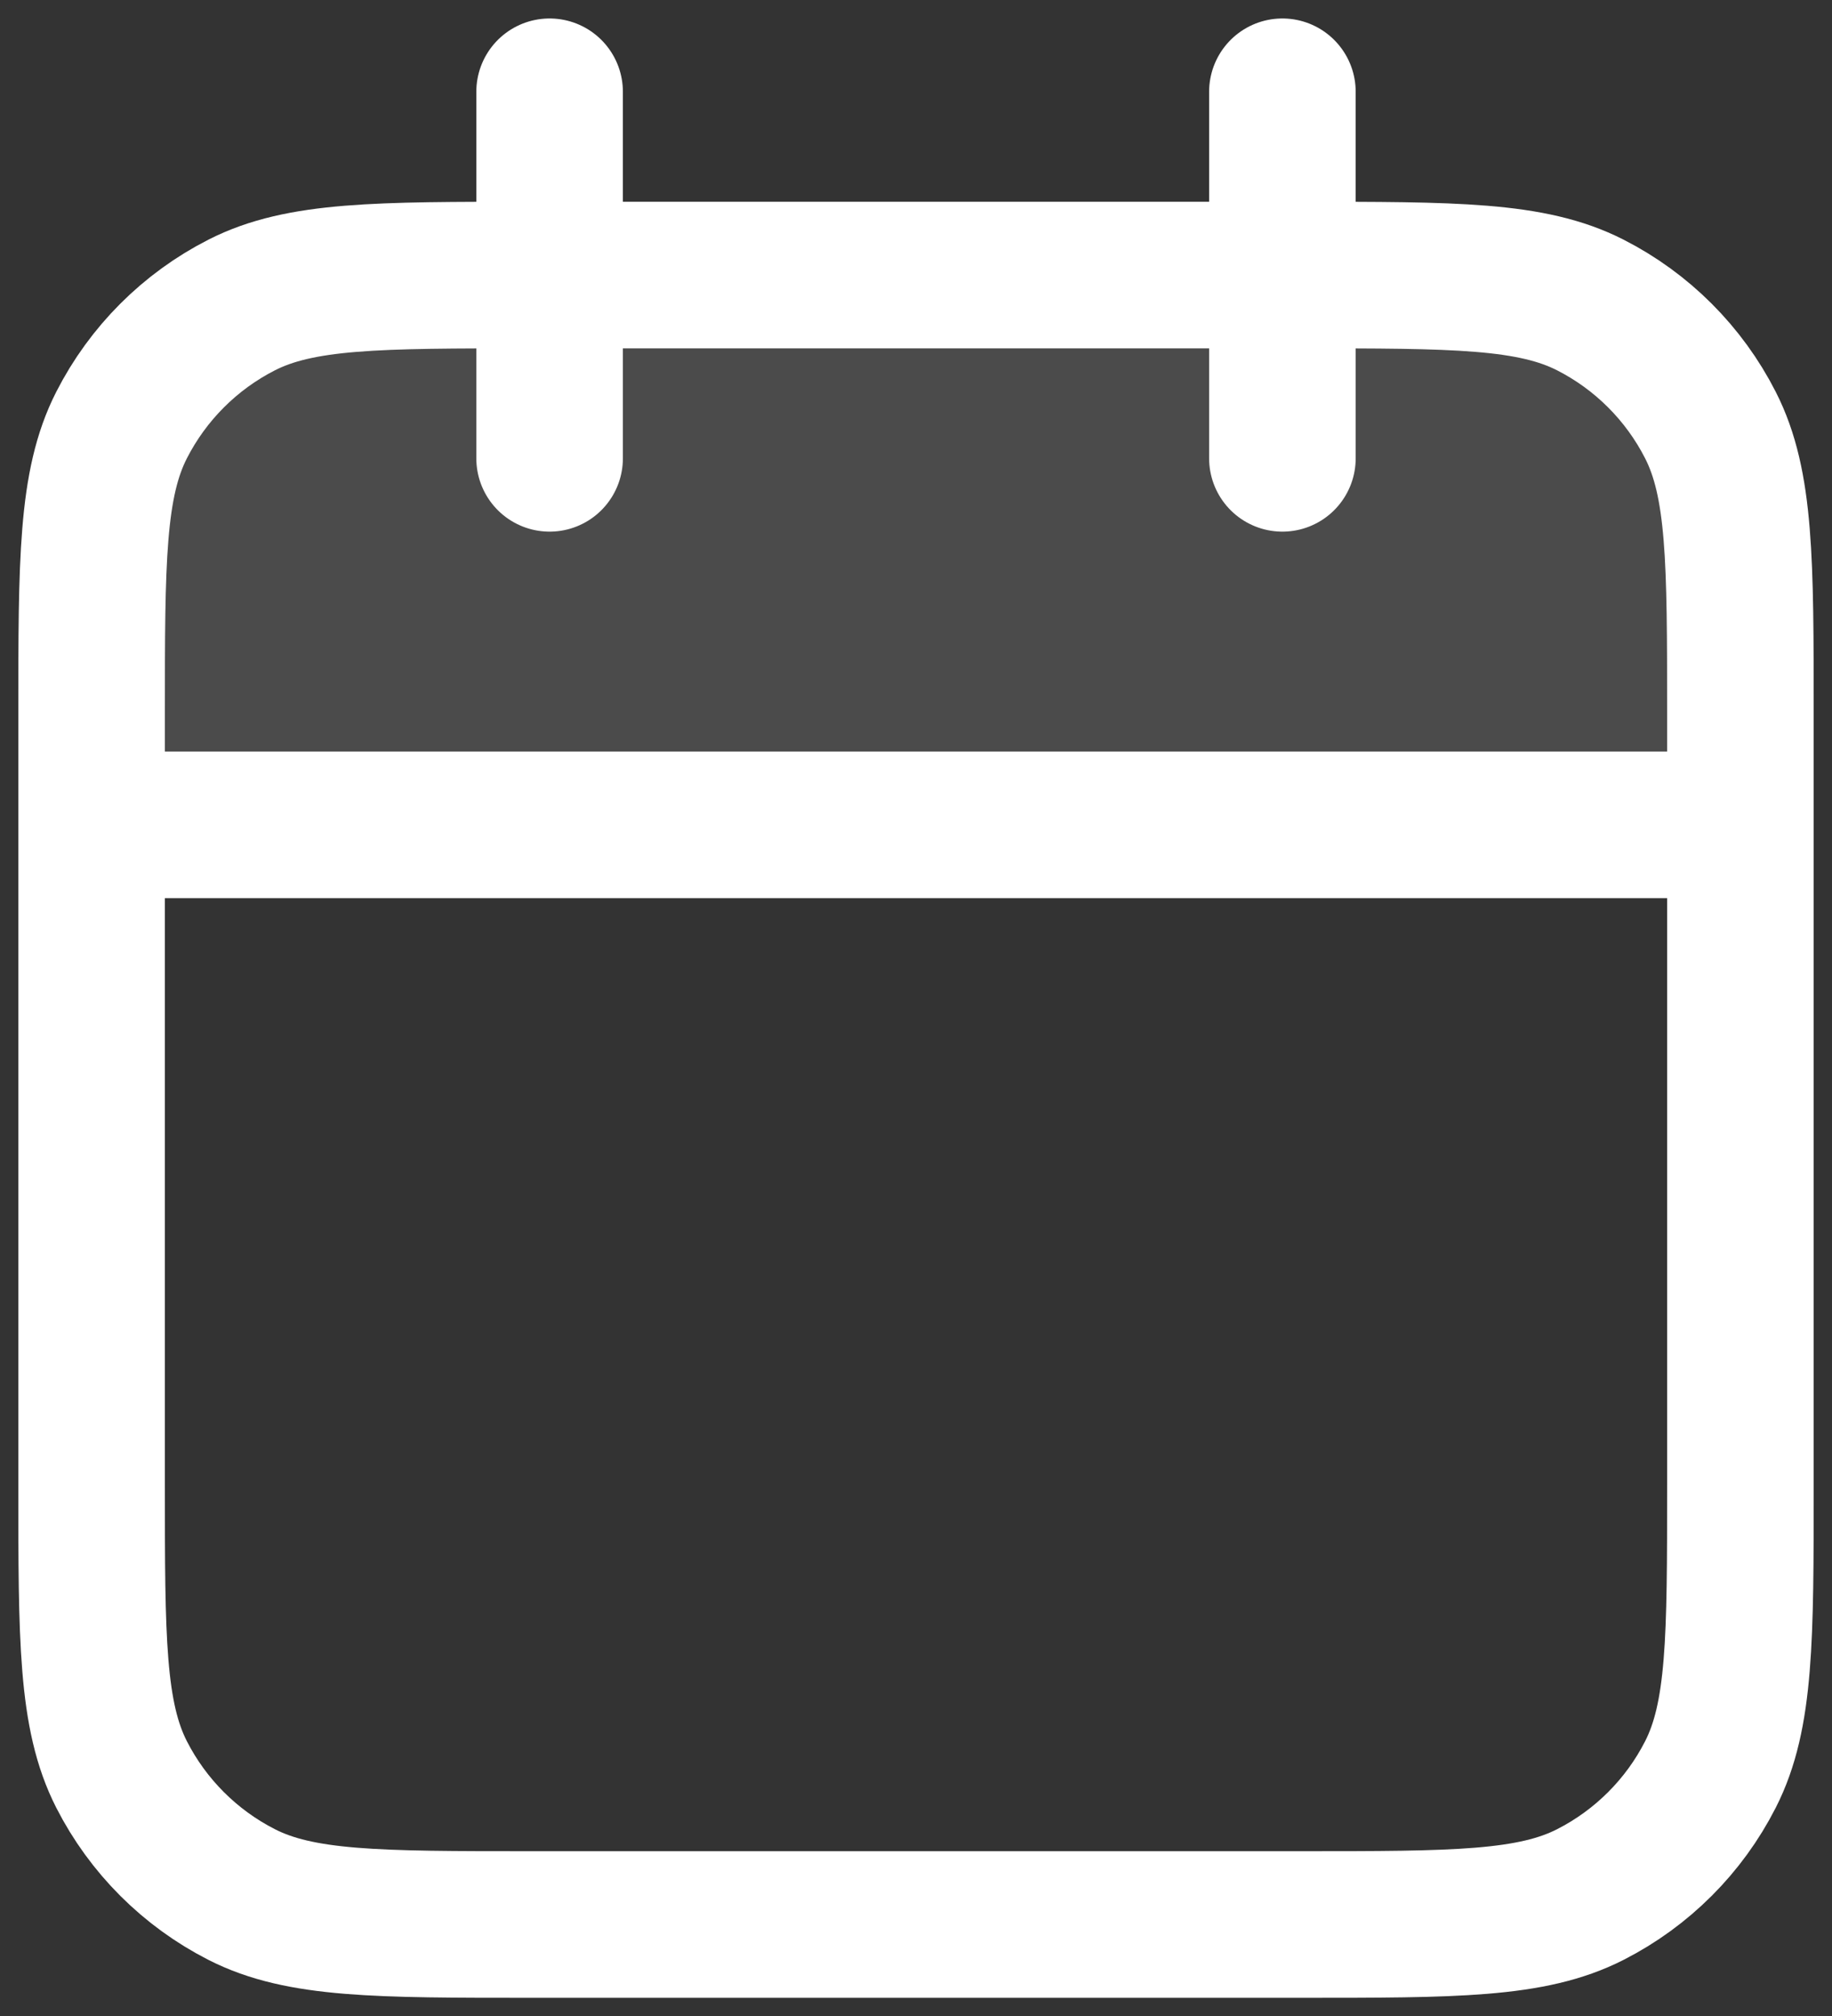
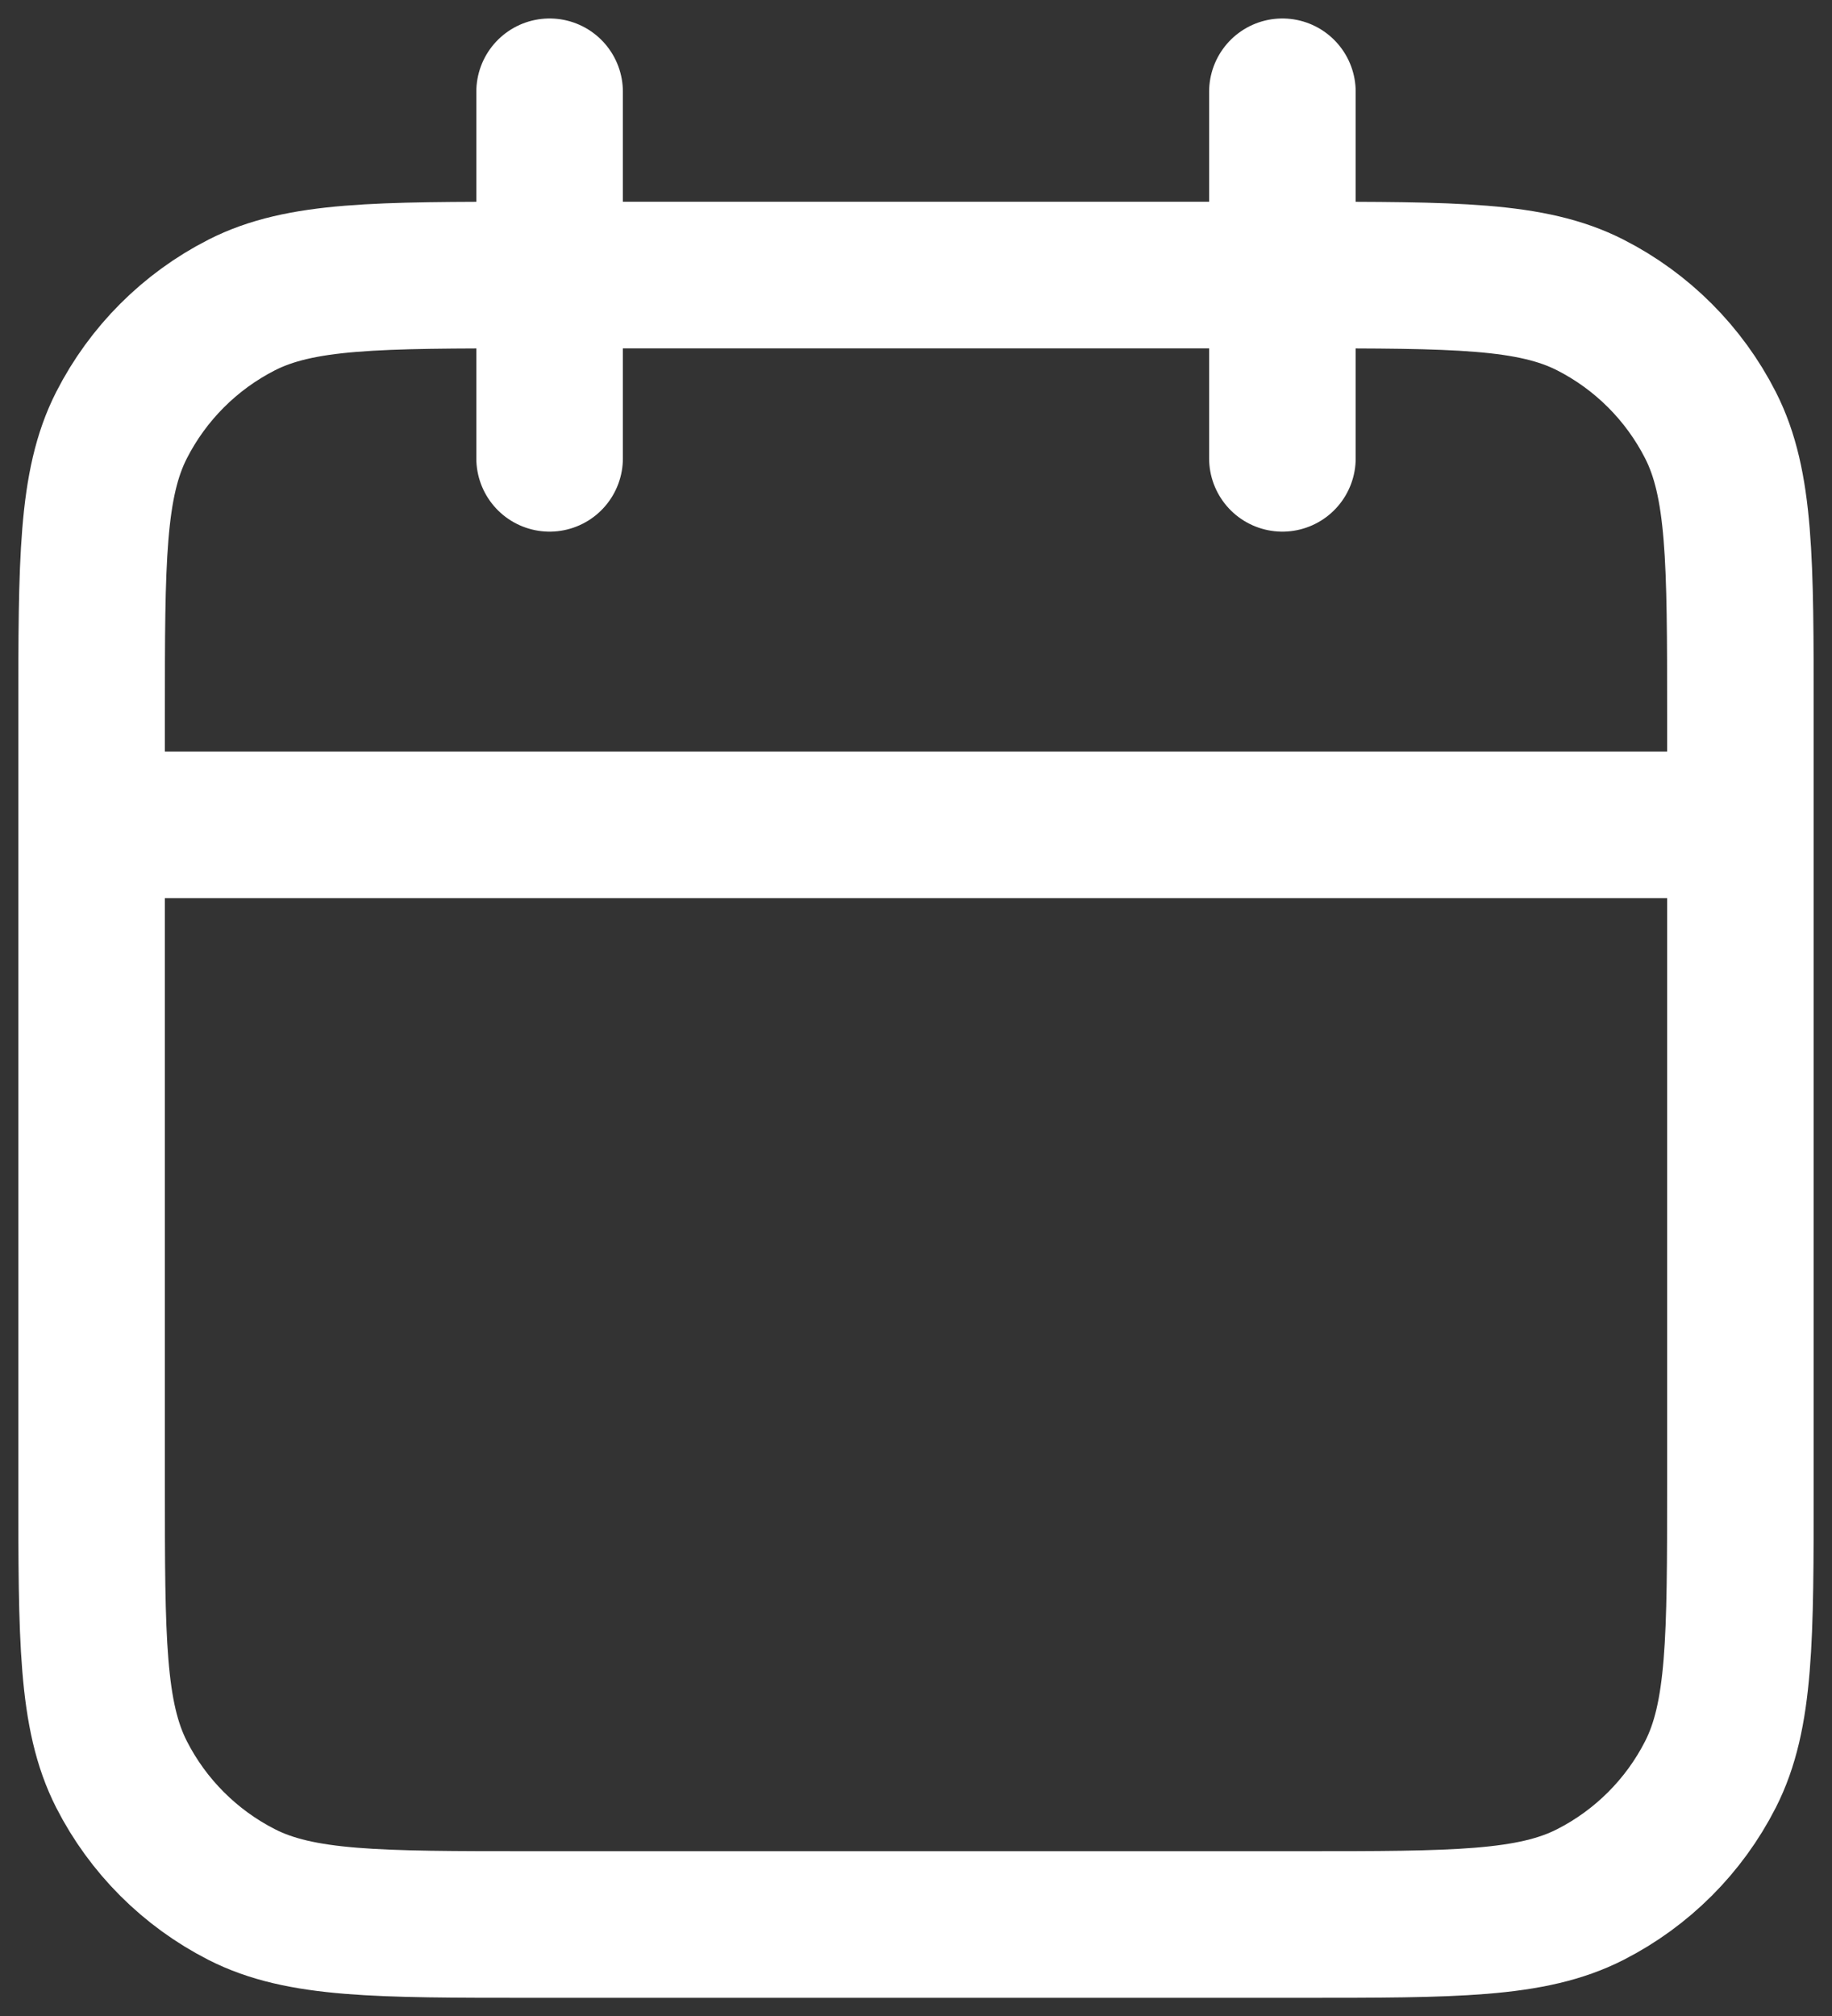
<svg xmlns="http://www.w3.org/2000/svg" width="50" height="55" viewBox="0 0 50 55" fill="none">
  <rect x="0" y="0" width="50" height="55" fill="#333333" stroke="none" />
-   <path opacity="0.12" d="M2.5 19.504C2.5 15.304 2.5 13.203 3.317 11.599C4.037 10.188 5.184 9.041 6.595 8.321C8.199 7.504 10.3 7.504 14.5 7.504H35.5C39.7 7.504 41.801 7.504 43.405 8.321C44.816 9.041 45.964 10.188 46.683 11.599C47.5 13.203 47.5 15.304 47.5 19.504V22.504H2.5V19.504Z" fill="white" />
  <path d="M47.5 22.504H2.5M35 2.504V12.504M15 2.504V12.504M14.5 52.504H35.5C39.7 52.504 41.801 52.504 43.405 51.686C44.816 50.967 45.964 49.82 46.683 48.409C47.5 46.804 47.5 44.704 47.5 40.504V19.504C47.5 15.303 47.5 13.203 46.683 11.599C45.964 10.188 44.816 9.04 43.405 8.321C41.801 7.504 39.7 7.504 35.5 7.504H14.5C10.3 7.504 8.199 7.504 6.595 8.321C5.184 9.04 4.037 10.188 3.317 11.599C2.5 13.203 2.5 15.303 2.5 19.504V40.504C2.5 44.704 2.5 46.804 3.317 48.409C4.037 49.82 5.184 50.967 6.595 51.686C8.199 52.504 10.3 52.504 14.5 52.504Z" stroke="white" stroke-width="4" stroke-linecap="round" stroke-linejoin="round" />
</svg>